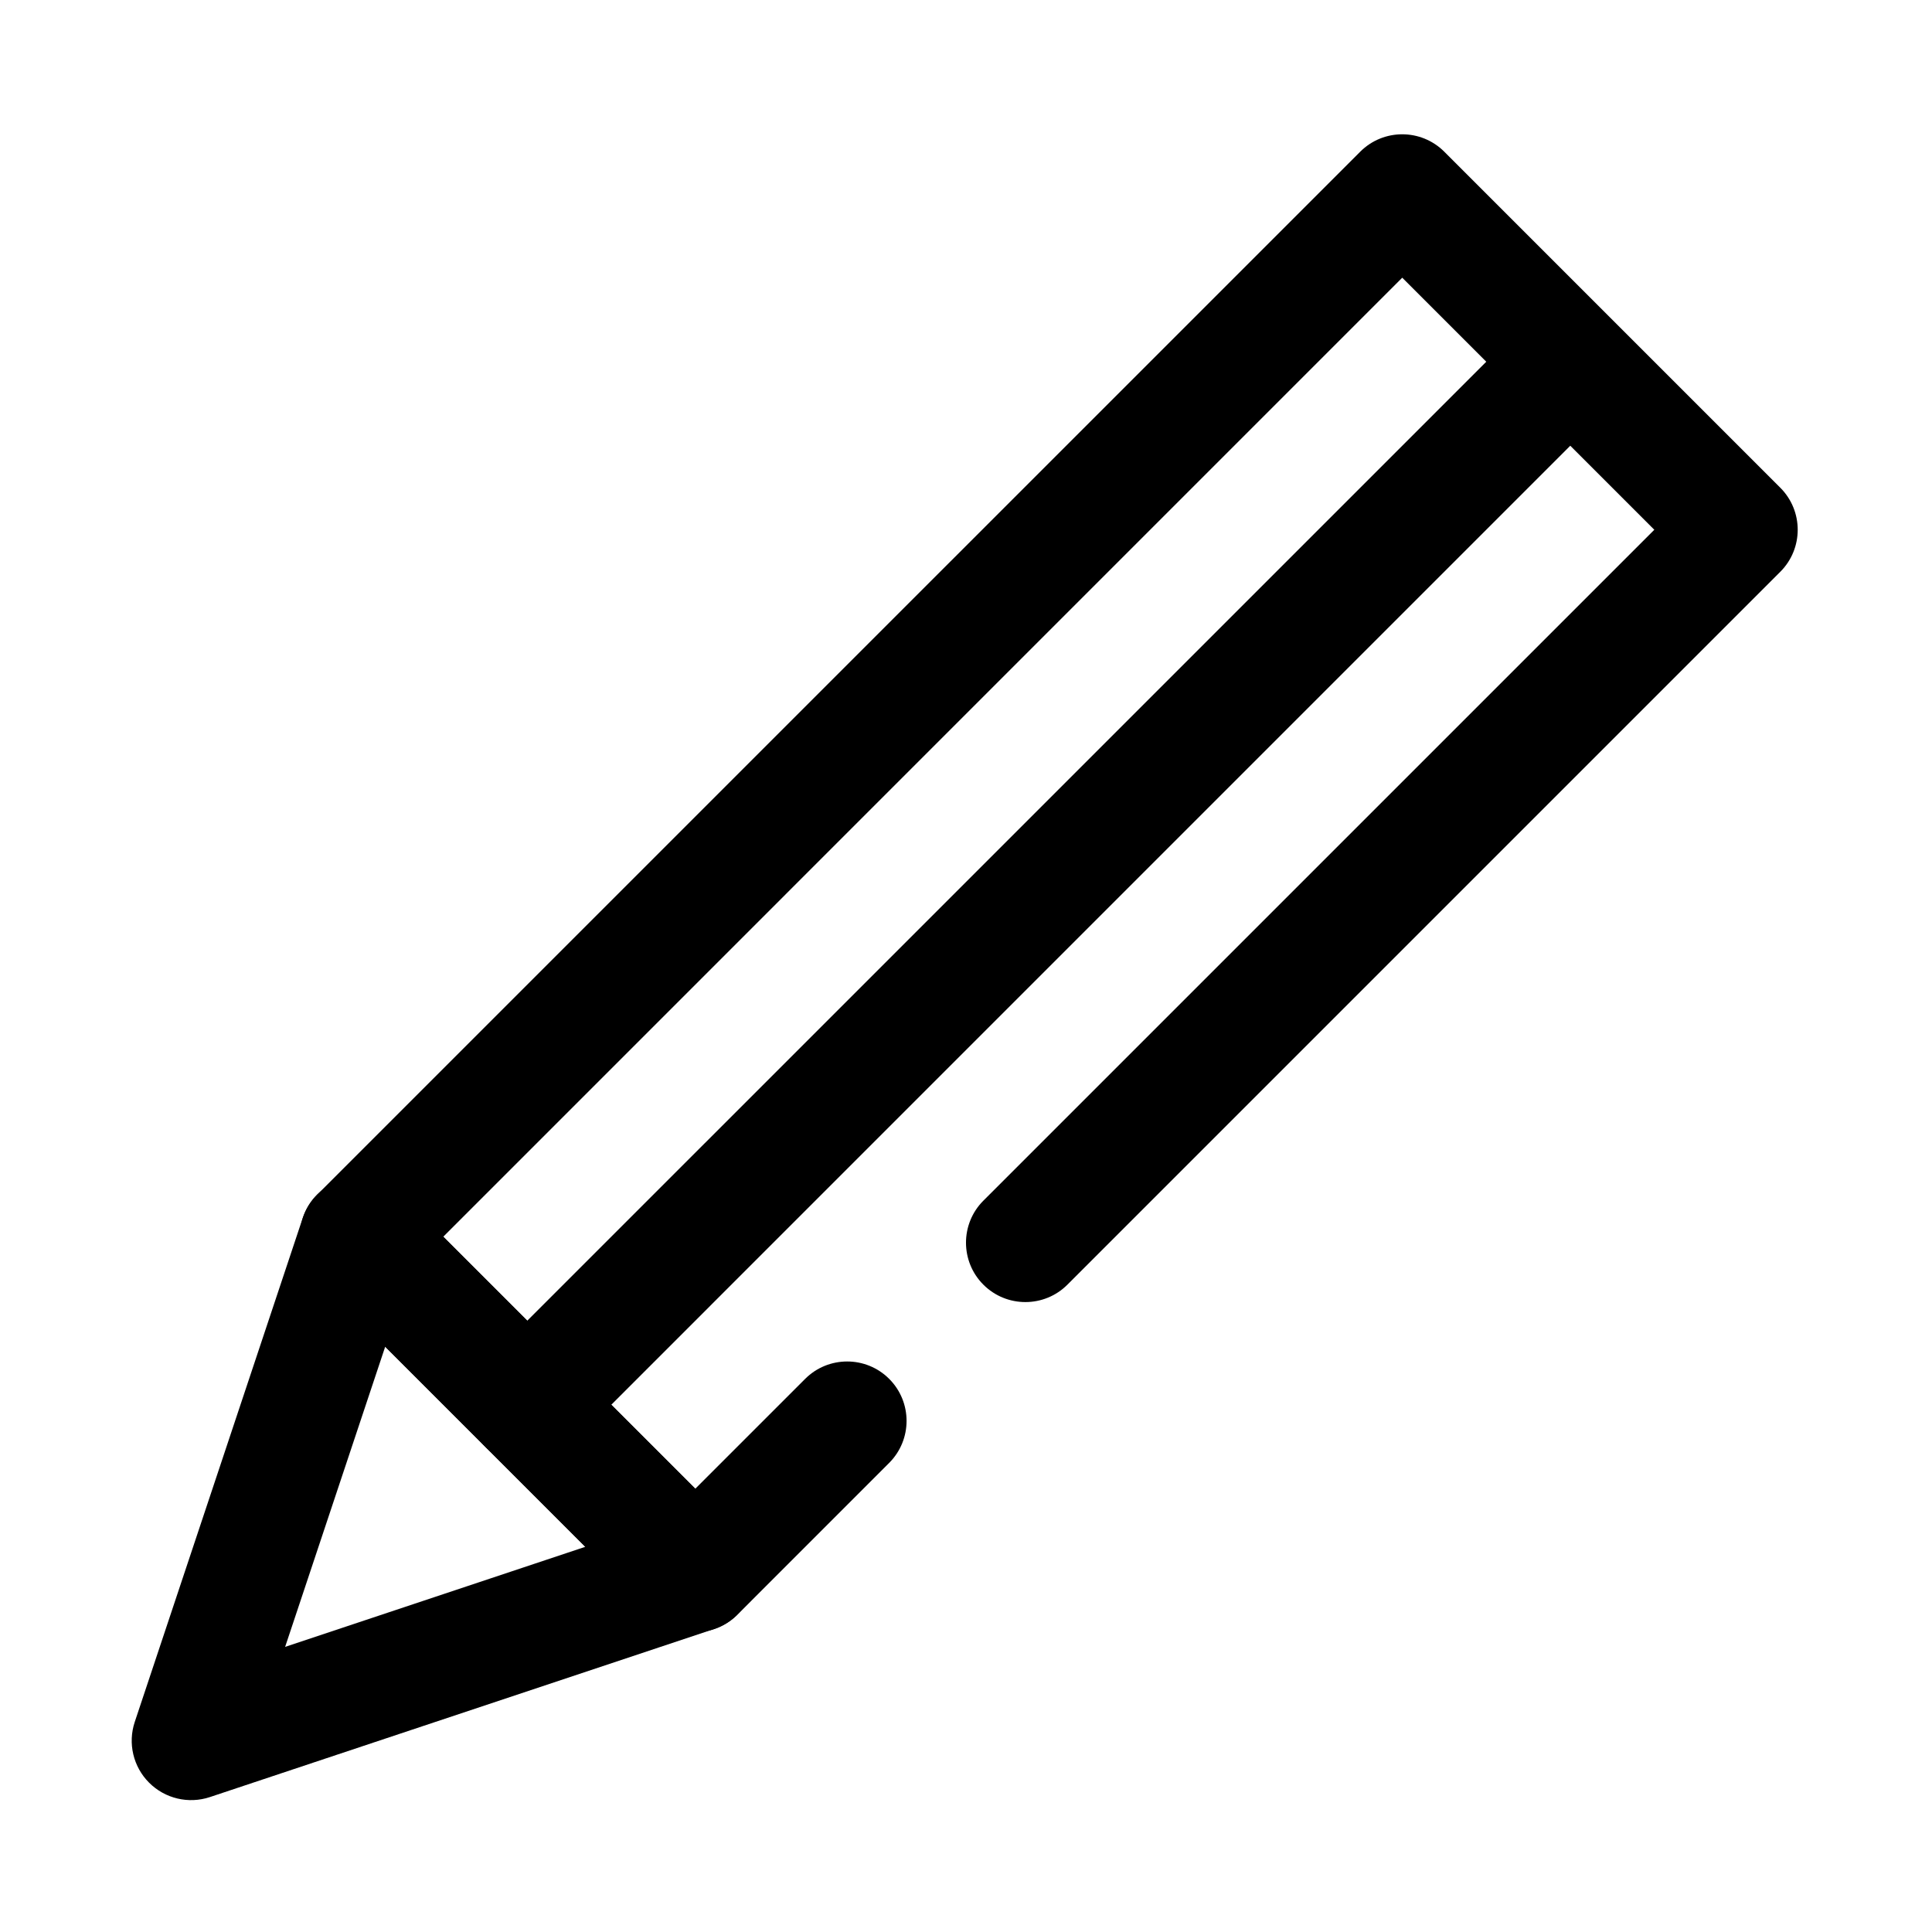
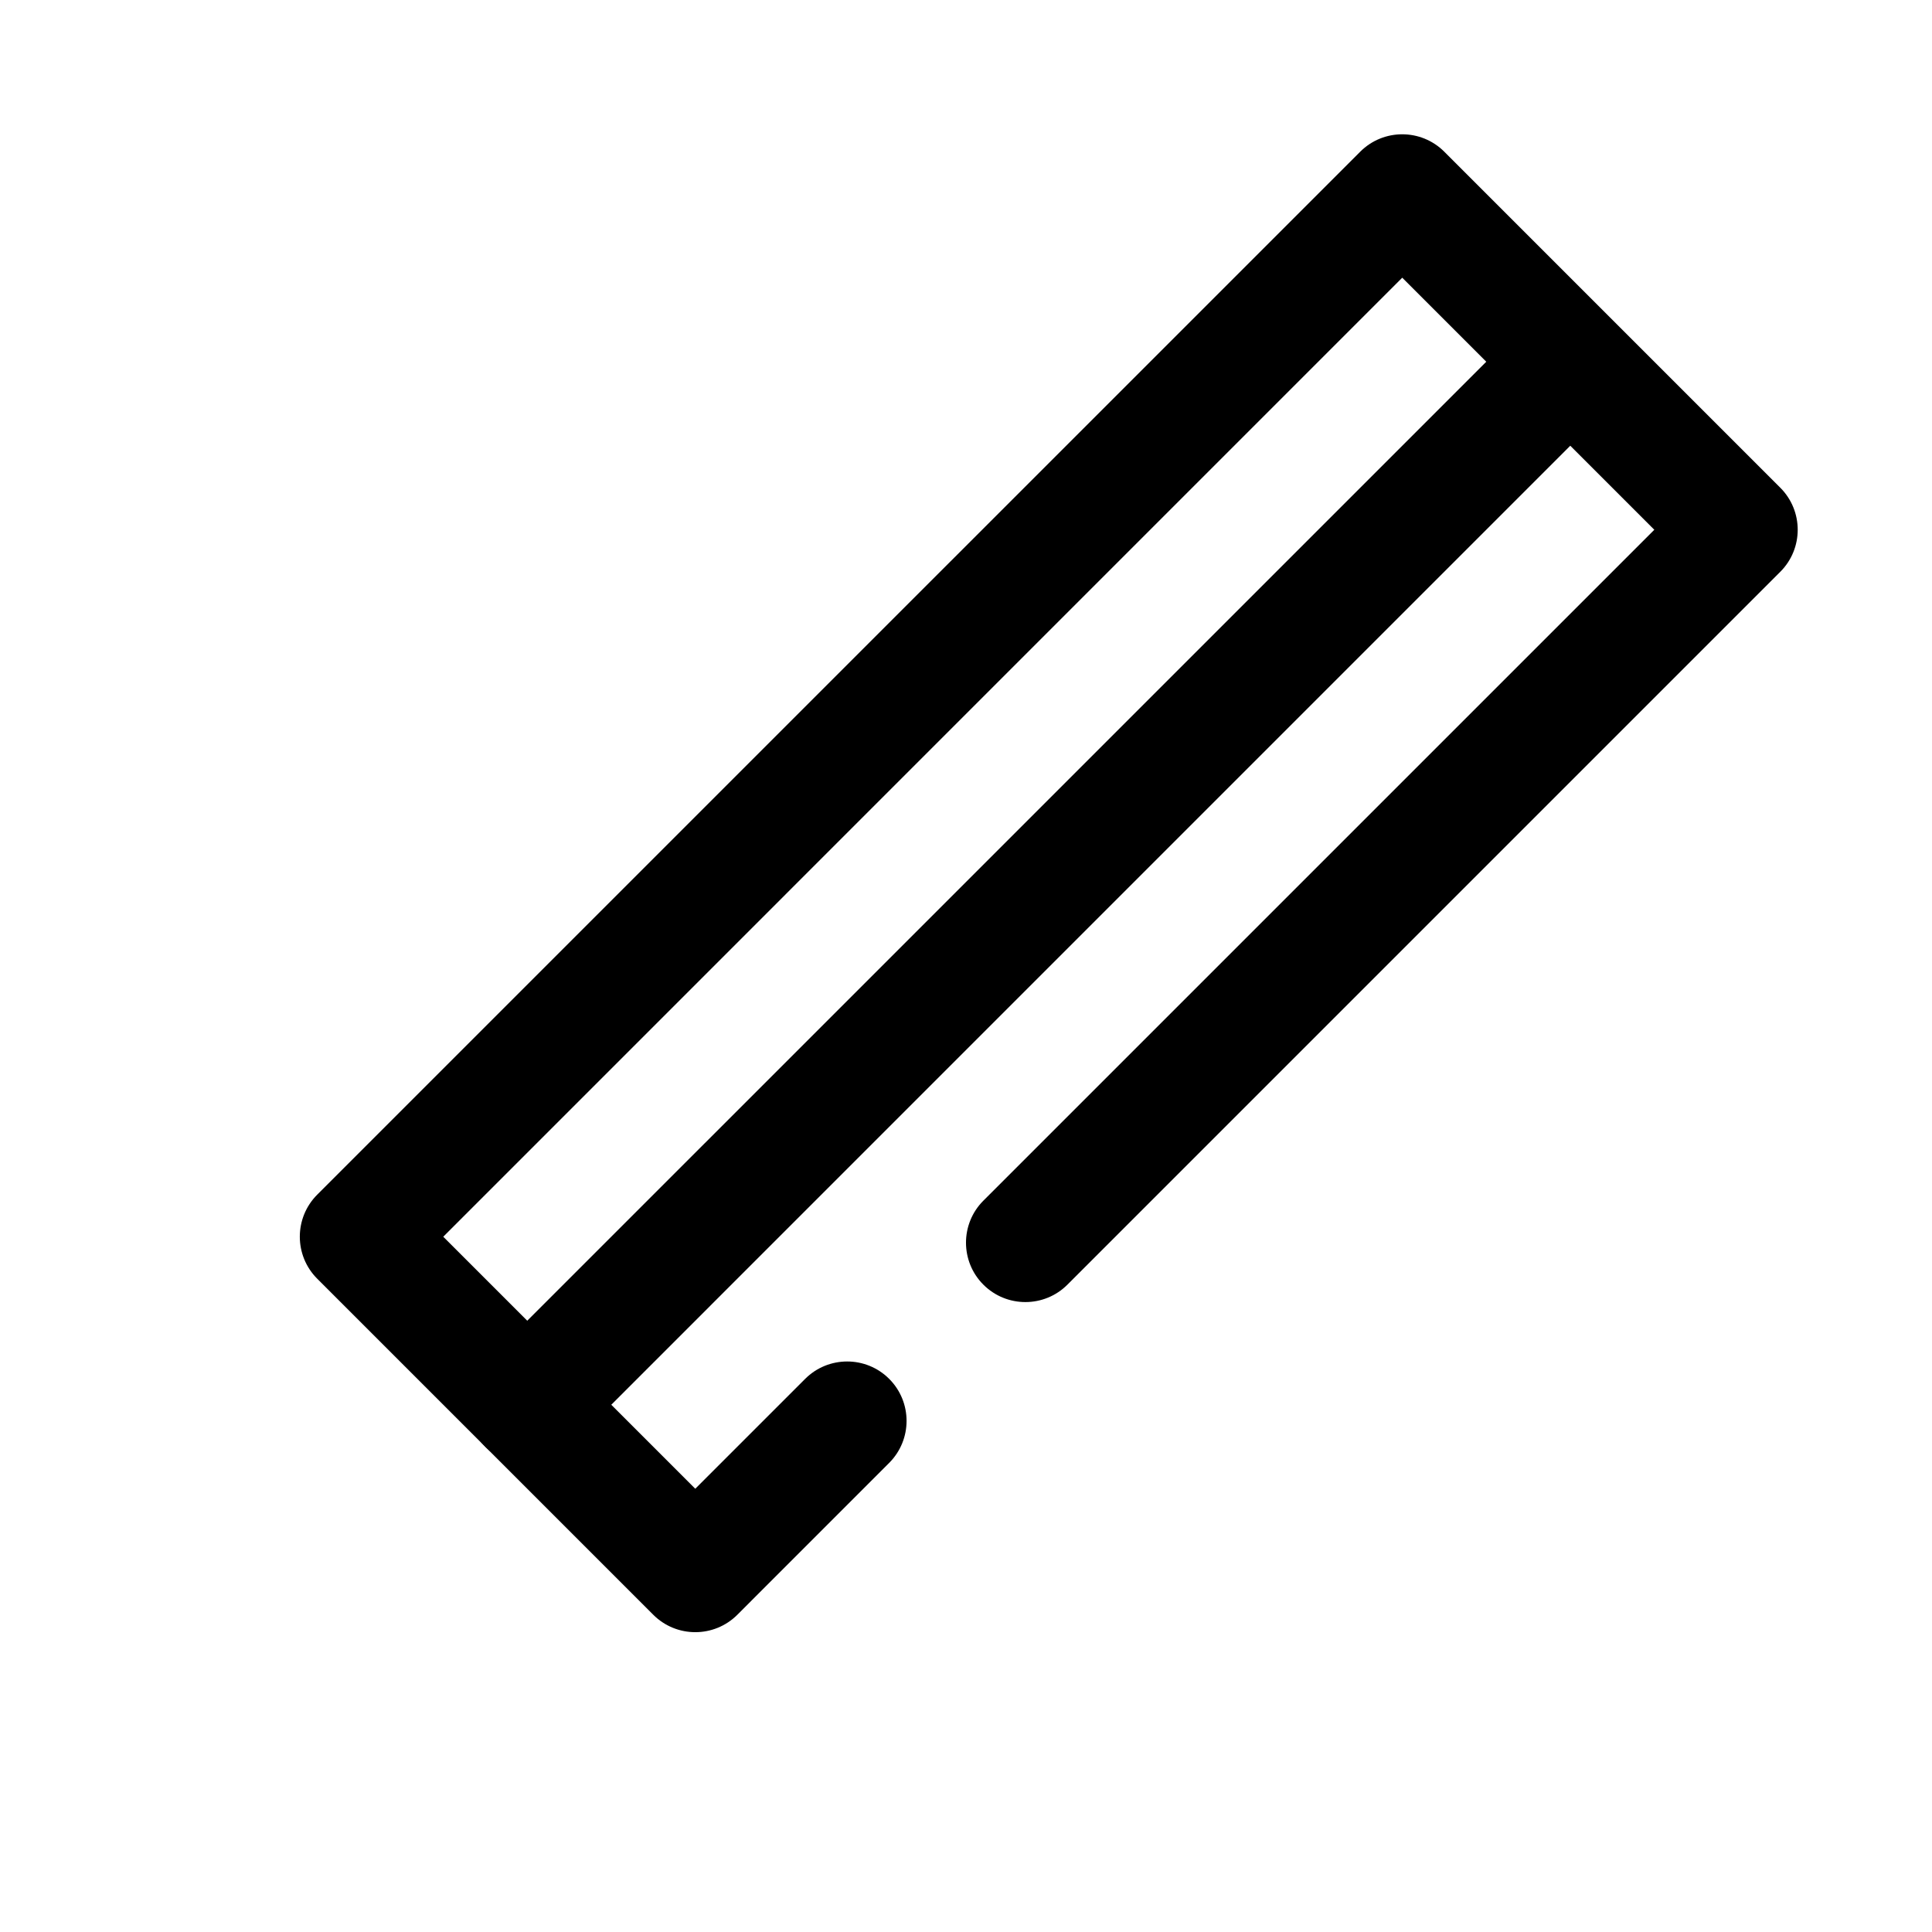
<svg xmlns="http://www.w3.org/2000/svg" fill="#000000" width="800px" height="800px" version="1.1" viewBox="144 144 512 512">
  <g fill-rule="evenodd">
    <path d="m328.26 538.53 29.117-29.117c6.141-6.141 16.121-6.141 22.262 0 6.148 6.148 6.148 16.121 0 22.27l-40.242 40.25c-6.156 6.148-16.121 6.148-22.27 0l-89.062-89.062c-6.148-6.148-6.148-16.113 0-22.27l276.41-276.4c6.148-6.148 16.113-6.148 22.27 0l89.055 89.055c6.148 6.156 6.148 16.121 0 22.27l-188.93 188.93c-6.141 6.141-16.121 6.141-22.262 0-6.148-6.148-6.148-16.121 0-22.27l177.8-177.79-66.801-66.801-254.14 254.15 66.793 66.793z" />
-     <path d="m236.97 456.15c1.465-0.211 2.961-0.219 4.465 0l0.418 0.062 0.277 0.055 0.086 0.016 0.109 0.023 0.309 0.062 0.195 0.047 0.125 0.023 0.219 0.062 0.234 0.055 0.117 0.039 0.156 0.039 0.332 0.109 0.164 0.047 0.07 0.031 0.156 0.047 0.41 0.156 0.125 0.039 0.039 0.023 0.141 0.047 0.441 0.195 0.117 0.047 0.031 0.016 0.117 0.047 0.418 0.211 0.148 0.062 0.125 0.07 0.355 0.195 0.203 0.109 0.117 0.07 0.277 0.172 0.277 0.164 0.109 0.07 0.188 0.133 0.348 0.234 0.109 0.086 0.125 0.094 0.379 0.285 0.094 0.078 0.031 0.023 0.094 0.086 0.371 0.309 0.109 0.102 0.031 0.031 0.094 0.086 0.324 0.301 0.117 0.117 0.055 0.047 89.062 89.062c3.856 3.856 5.441 9.438 4.188 14.754-1.25 5.312-5.172 9.598-10.344 11.32l-133.6 44.531c-5.652 1.883-11.895 0.41-16.105-3.809-4.219-4.211-5.691-10.453-3.809-16.105l44.531-133.6 0.023-0.07 0.055-0.156 0.156-0.41 0.039-0.125 0.023-0.039 0.047-0.141 0.195-0.441 0.047-0.109 0.062-0.156 0.211-0.418 0.062-0.141 0.07-0.133 0.195-0.355 0.109-0.203 0.07-0.117 0.164-0.277 0.172-0.277 0.07-0.109 0.133-0.188 0.234-0.34 0.078-0.117 0.102-0.125 0.285-0.371 0.078-0.102 0.023-0.031 0.078-0.094 0.316-0.363 0.102-0.109 0.023-0.039 0.094-0.094 0.301-0.324 0.117-0.117 0.047-0.055 0.375-0.352 0.117-0.109 0.094-0.086 0.18-0.164 0.172-0.148 0.102-0.078 0.148-0.133 0.242-0.188 0.094-0.07 0.07-0.055 0.219-0.164 0.348-0.242c1.242-0.867 2.59-1.535 3.992-1.992l0.488-0.164 0.188-0.047 0.07-0.023 0.18-0.047 0.293-0.078 0.133-0.023 0.133-0.039 0.301-0.055 0.18-0.039 0.078-0.016 0.188-0.039 0.504-0.078zm-17.406 124.29 79.555-26.52-53.035-53.035z" />
    <path d="m546.31 231.43-273.71 273.7c-6.141 6.148-6.141 16.121 0 22.27 6.148 6.141 16.121 6.141 22.27 0l273.7-273.71c6.148-6.141 6.148-16.121 0-22.262-6.141-6.148-16.121-6.148-22.262 0z" />
  </g>
</svg>